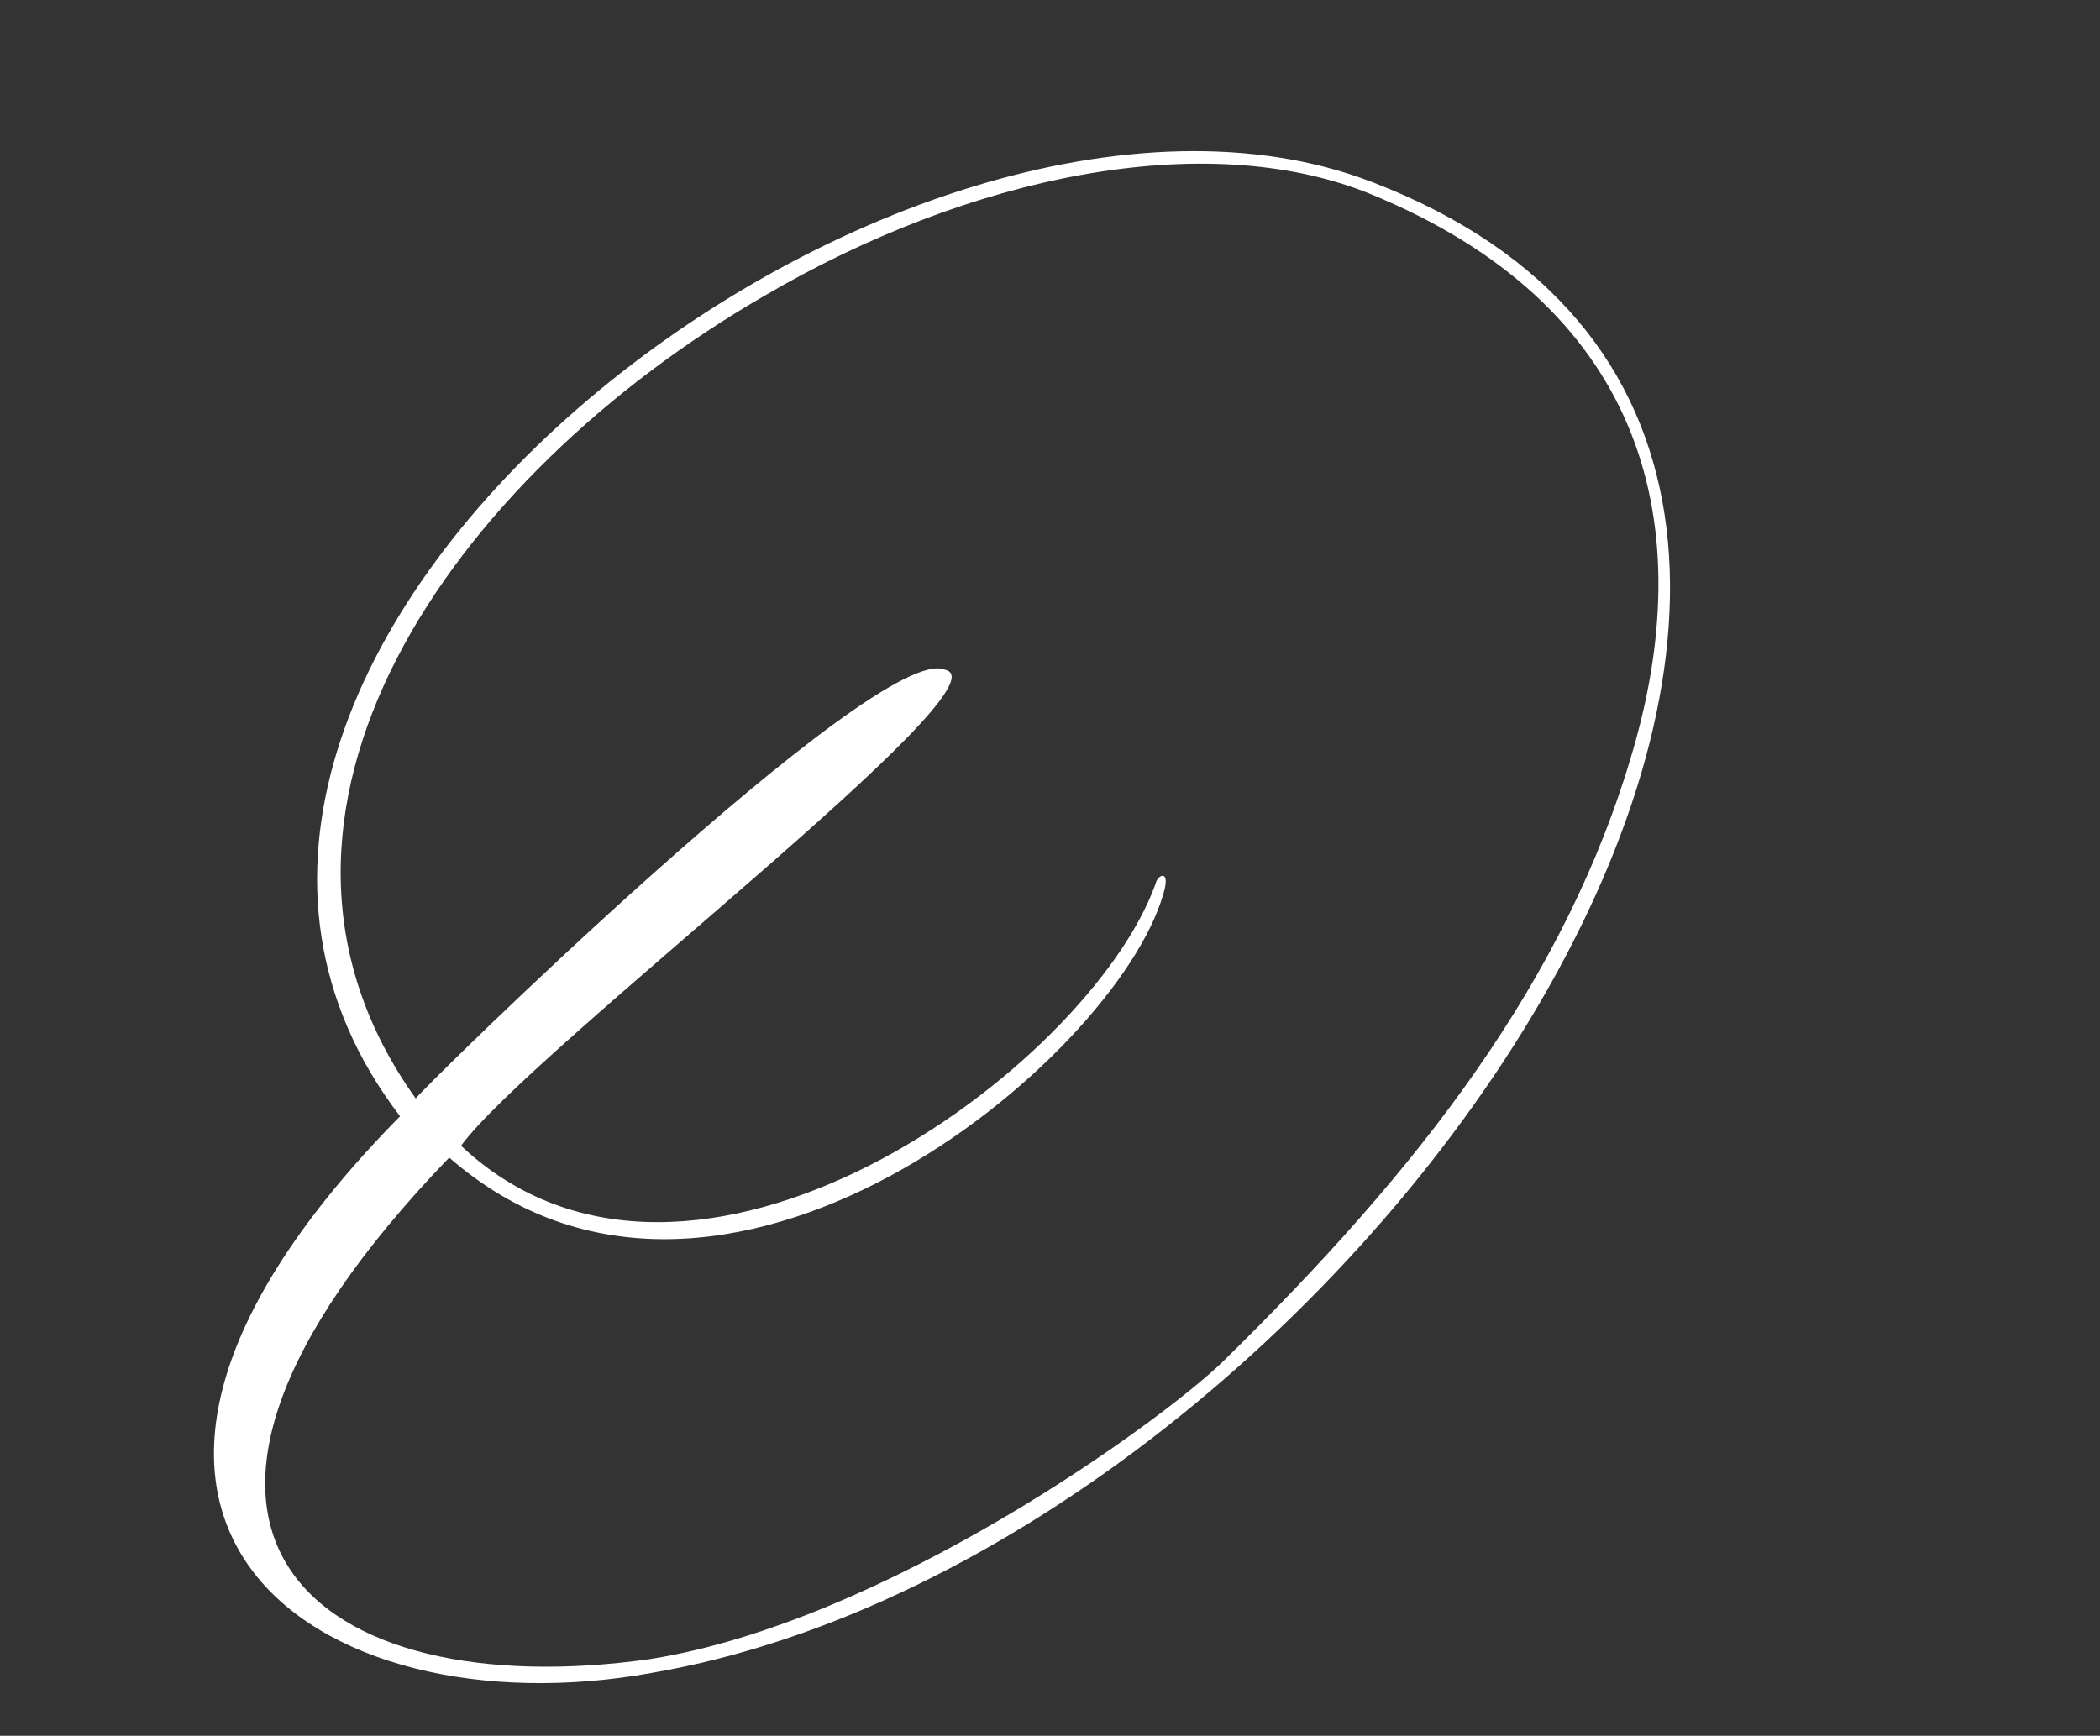
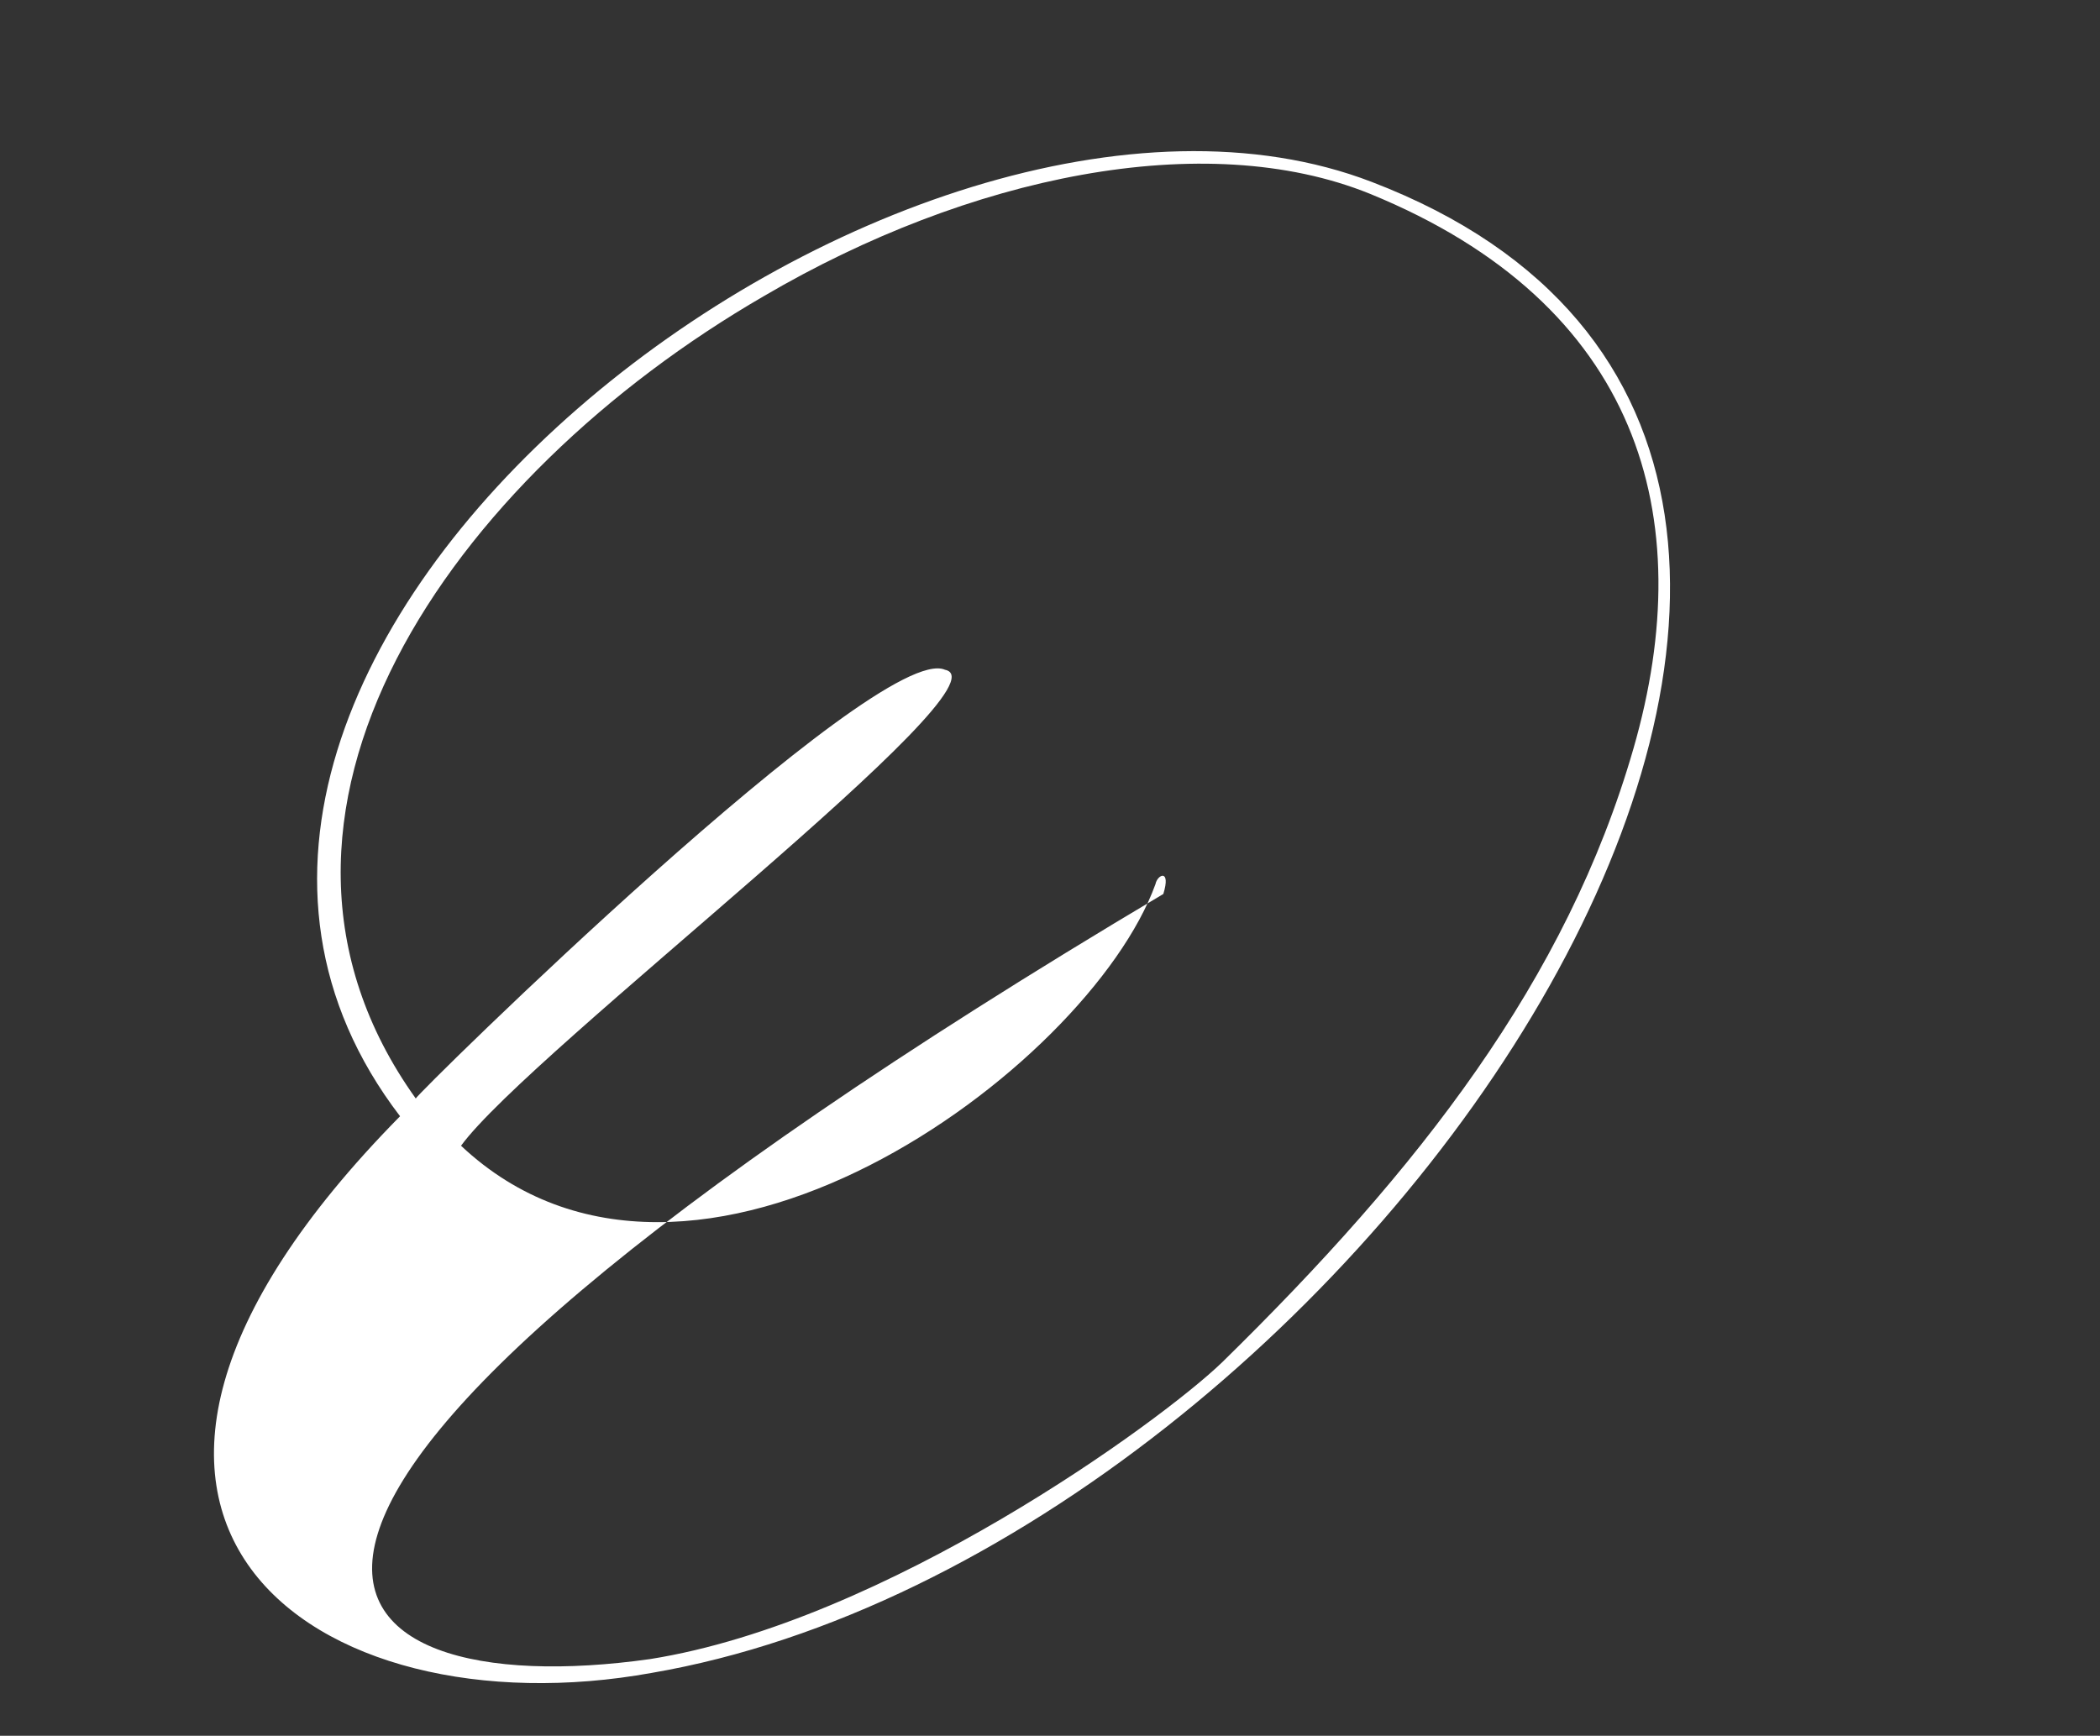
<svg xmlns="http://www.w3.org/2000/svg" width="427" height="353" viewBox="0 0 427 353" fill="none">
  <rect x="0" y="0" width="427" height="353" fill="#333333" stroke="none" />
-   <path d="M234.944 179.806C235.344 177.806 238.144 176.606 236.544 181.806C226.944 215.406 146.144 283.406 91.344 235.406C17.744 311.806 64.144 347.006 132.144 337.406C180.144 329.806 236.144 289.006 248.544 277.006C288.544 237.806 318.544 199.406 332.144 152.206C345.744 105.006 333.344 61.806 278.544 39.406C244.944 25.806 196.944 35.806 155.344 60.206C91.744 97.006 43.344 165.806 84.544 223.406C84.144 223.006 178.544 130.206 192.144 136.206C206.144 139.006 107.744 213.806 93.744 233.006C140.544 277.006 221.344 217.406 234.944 179.806ZM278.944 37.006C426.144 93.406 276.944 315.406 132.544 340.206C64.144 352.606 0.544 309.006 81.344 227.006C9.744 133.406 183.344 0.206 278.944 37.006Z" fill="white" />
+   <path d="M234.944 179.806C235.344 177.806 238.144 176.606 236.544 181.806C17.744 311.806 64.144 347.006 132.144 337.406C180.144 329.806 236.144 289.006 248.544 277.006C288.544 237.806 318.544 199.406 332.144 152.206C345.744 105.006 333.344 61.806 278.544 39.406C244.944 25.806 196.944 35.806 155.344 60.206C91.744 97.006 43.344 165.806 84.544 223.406C84.144 223.006 178.544 130.206 192.144 136.206C206.144 139.006 107.744 213.806 93.744 233.006C140.544 277.006 221.344 217.406 234.944 179.806ZM278.944 37.006C426.144 93.406 276.944 315.406 132.544 340.206C64.144 352.606 0.544 309.006 81.344 227.006C9.744 133.406 183.344 0.206 278.944 37.006Z" fill="white" />
</svg>